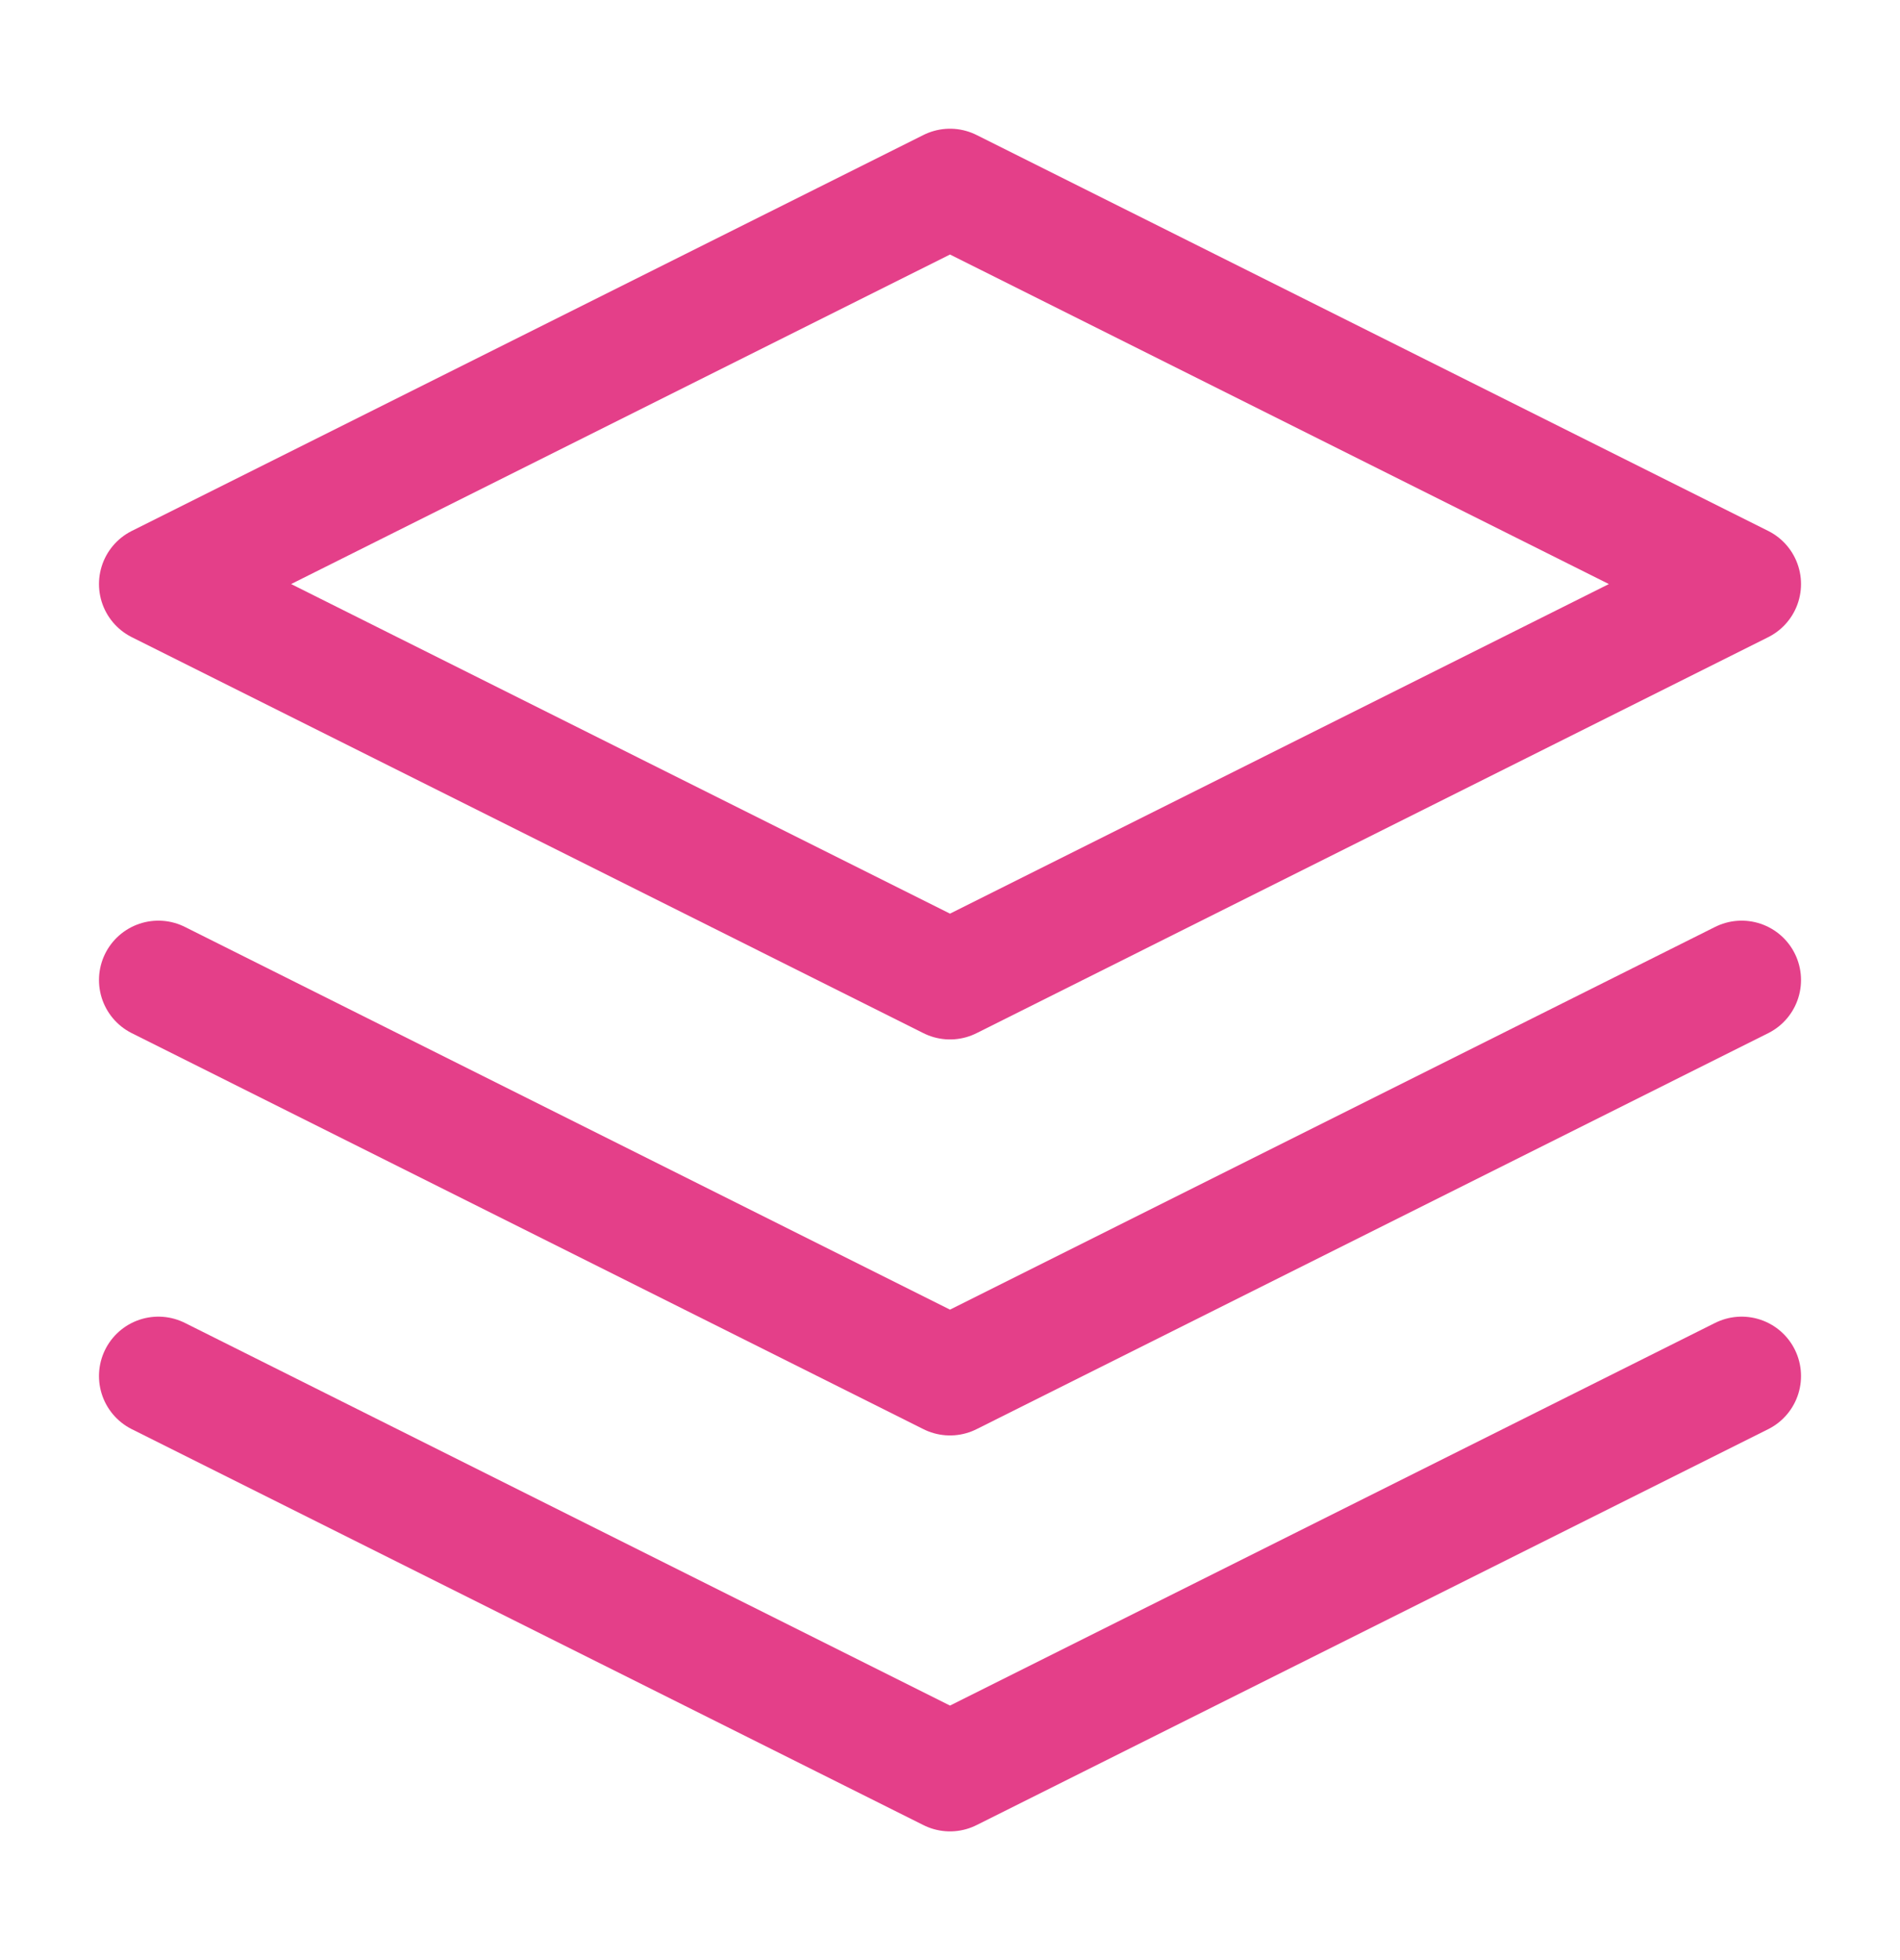
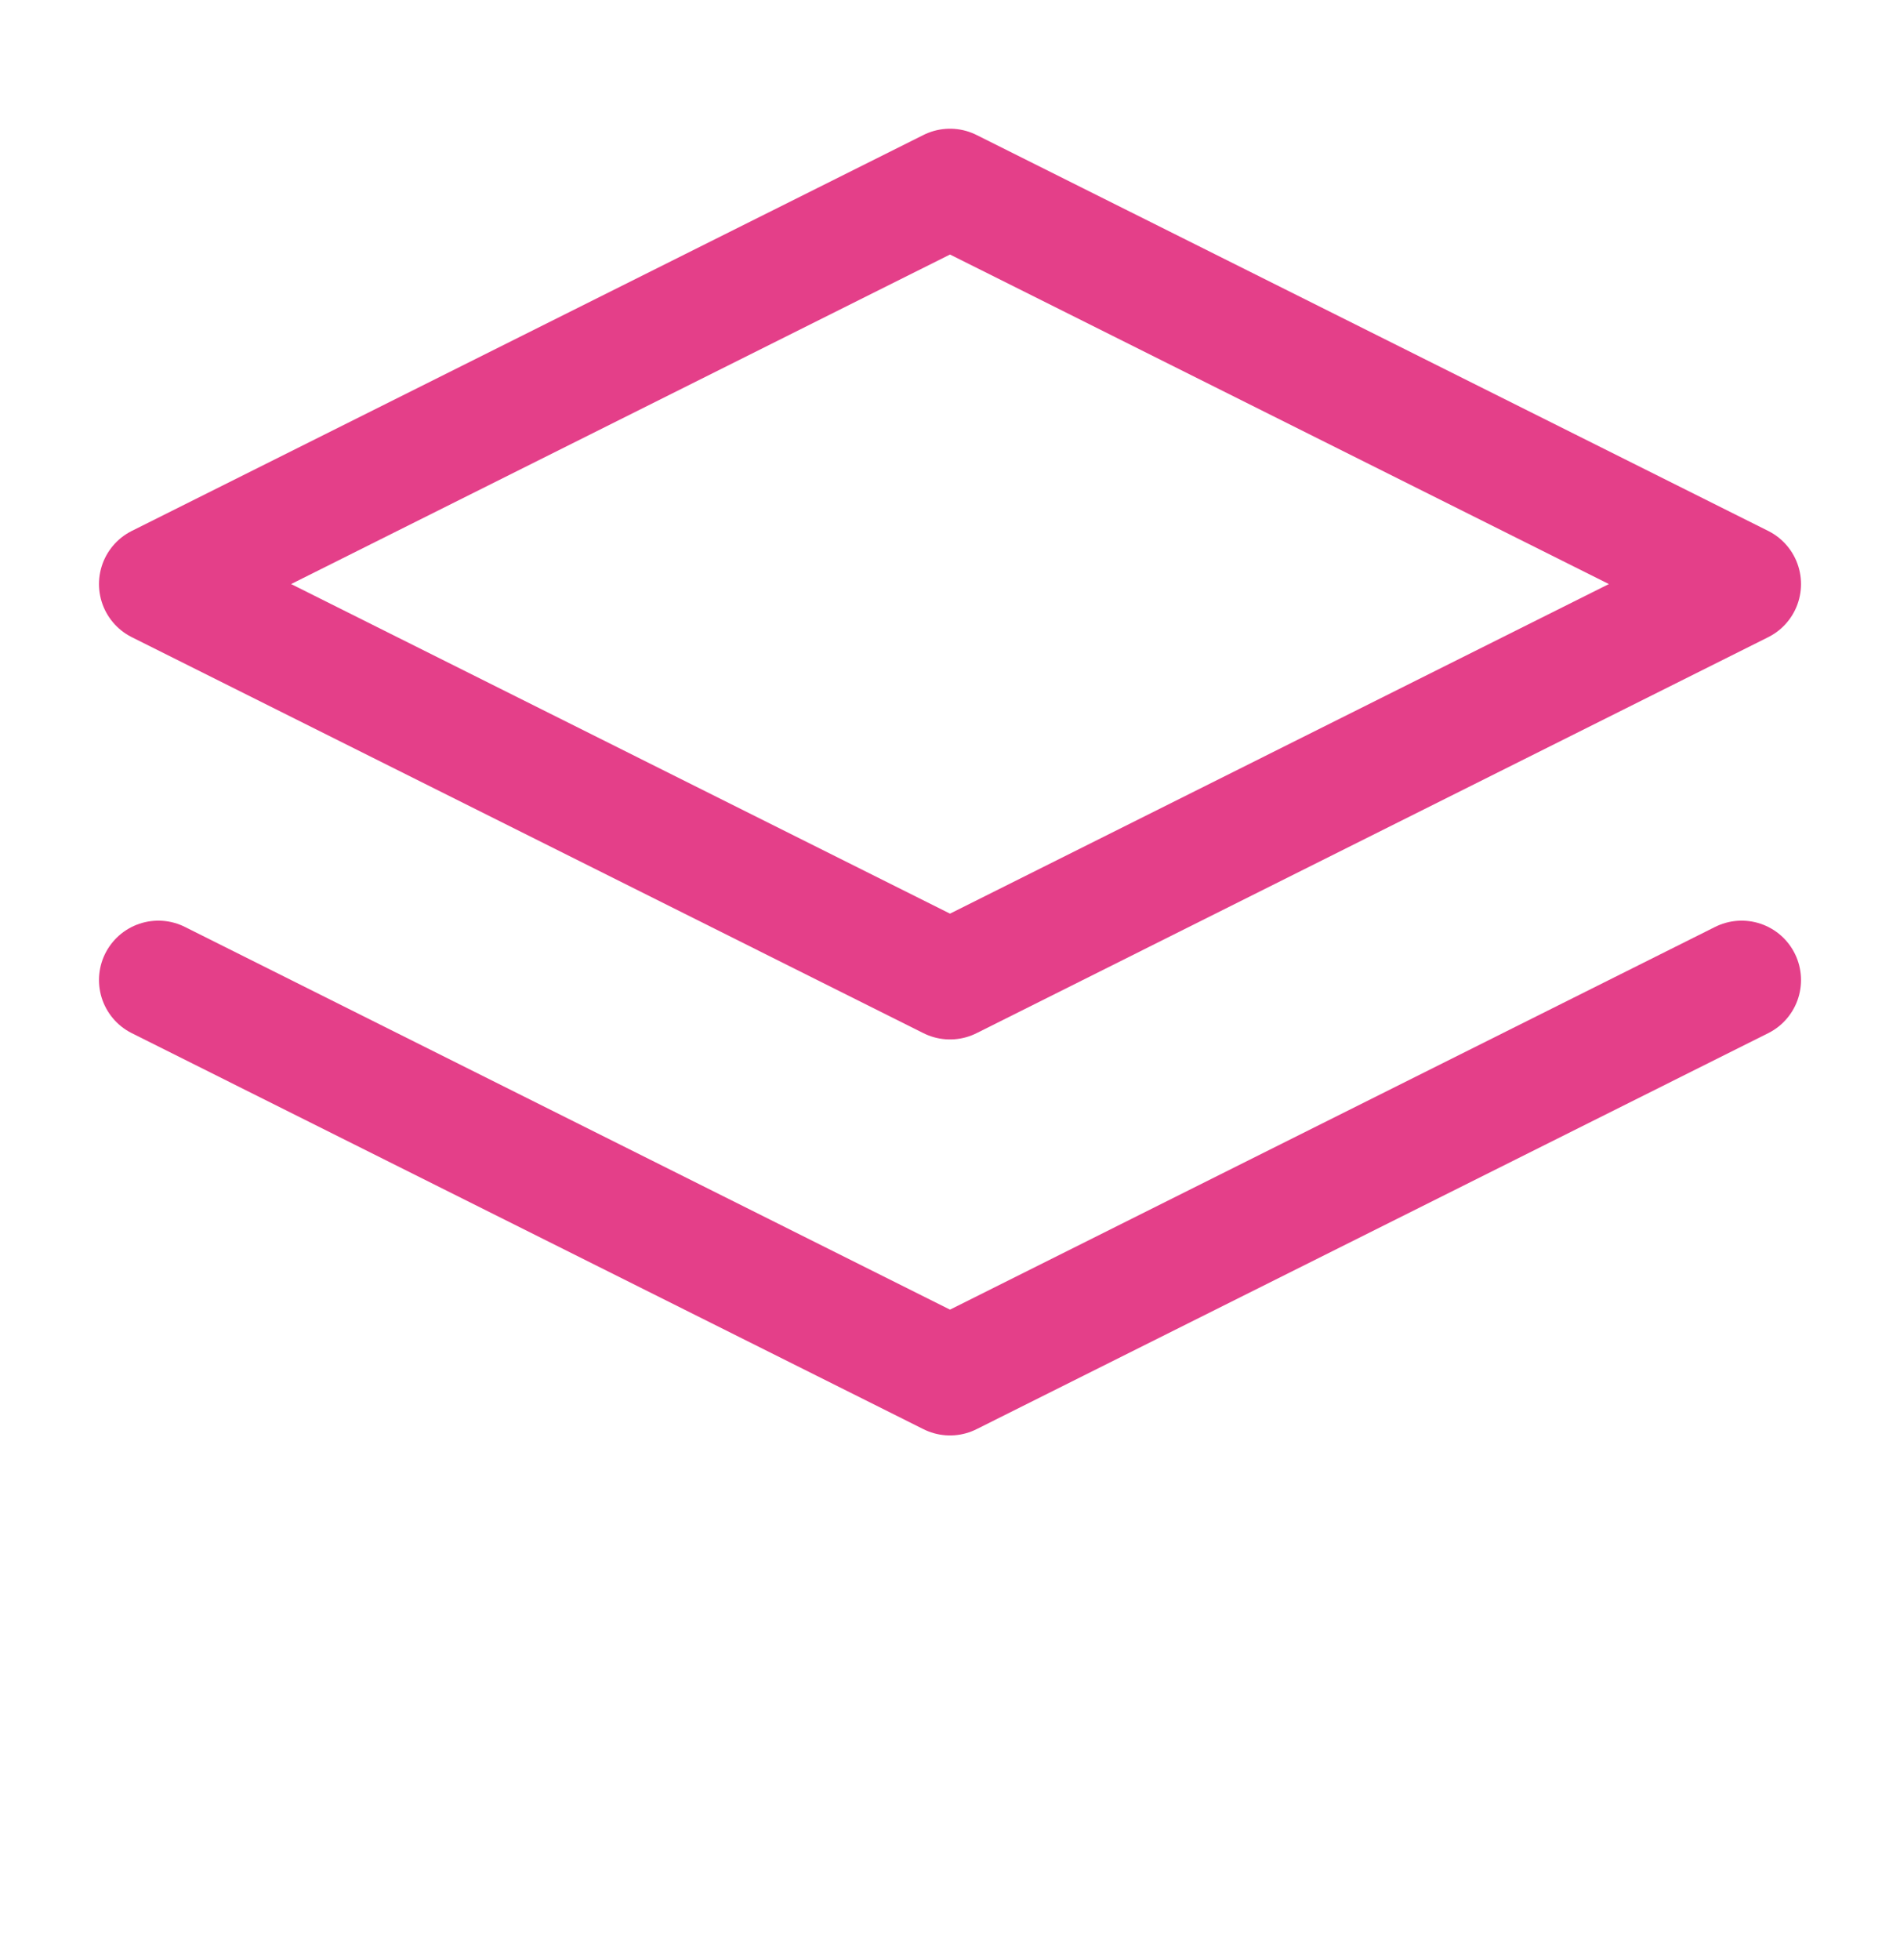
<svg xmlns="http://www.w3.org/2000/svg" width="32" height="33" viewBox="0 0 32 33" fill="none">
  <path d="M16 3.167L2.667 9.833L16 16.5L29.333 9.833L16 3.167Z" stroke="#E43F89" stroke-width="2" stroke-linecap="round" stroke-linejoin="round" />
-   <path d="M2.667 23.167L16 29.833L29.333 23.167" stroke="#E43F89" stroke-width="2" stroke-linecap="round" stroke-linejoin="round" />
  <path d="M2.667 16.5L16 23.167L29.333 16.5" stroke="#E43F89" stroke-width="2" stroke-linecap="round" stroke-linejoin="round" />
</svg>